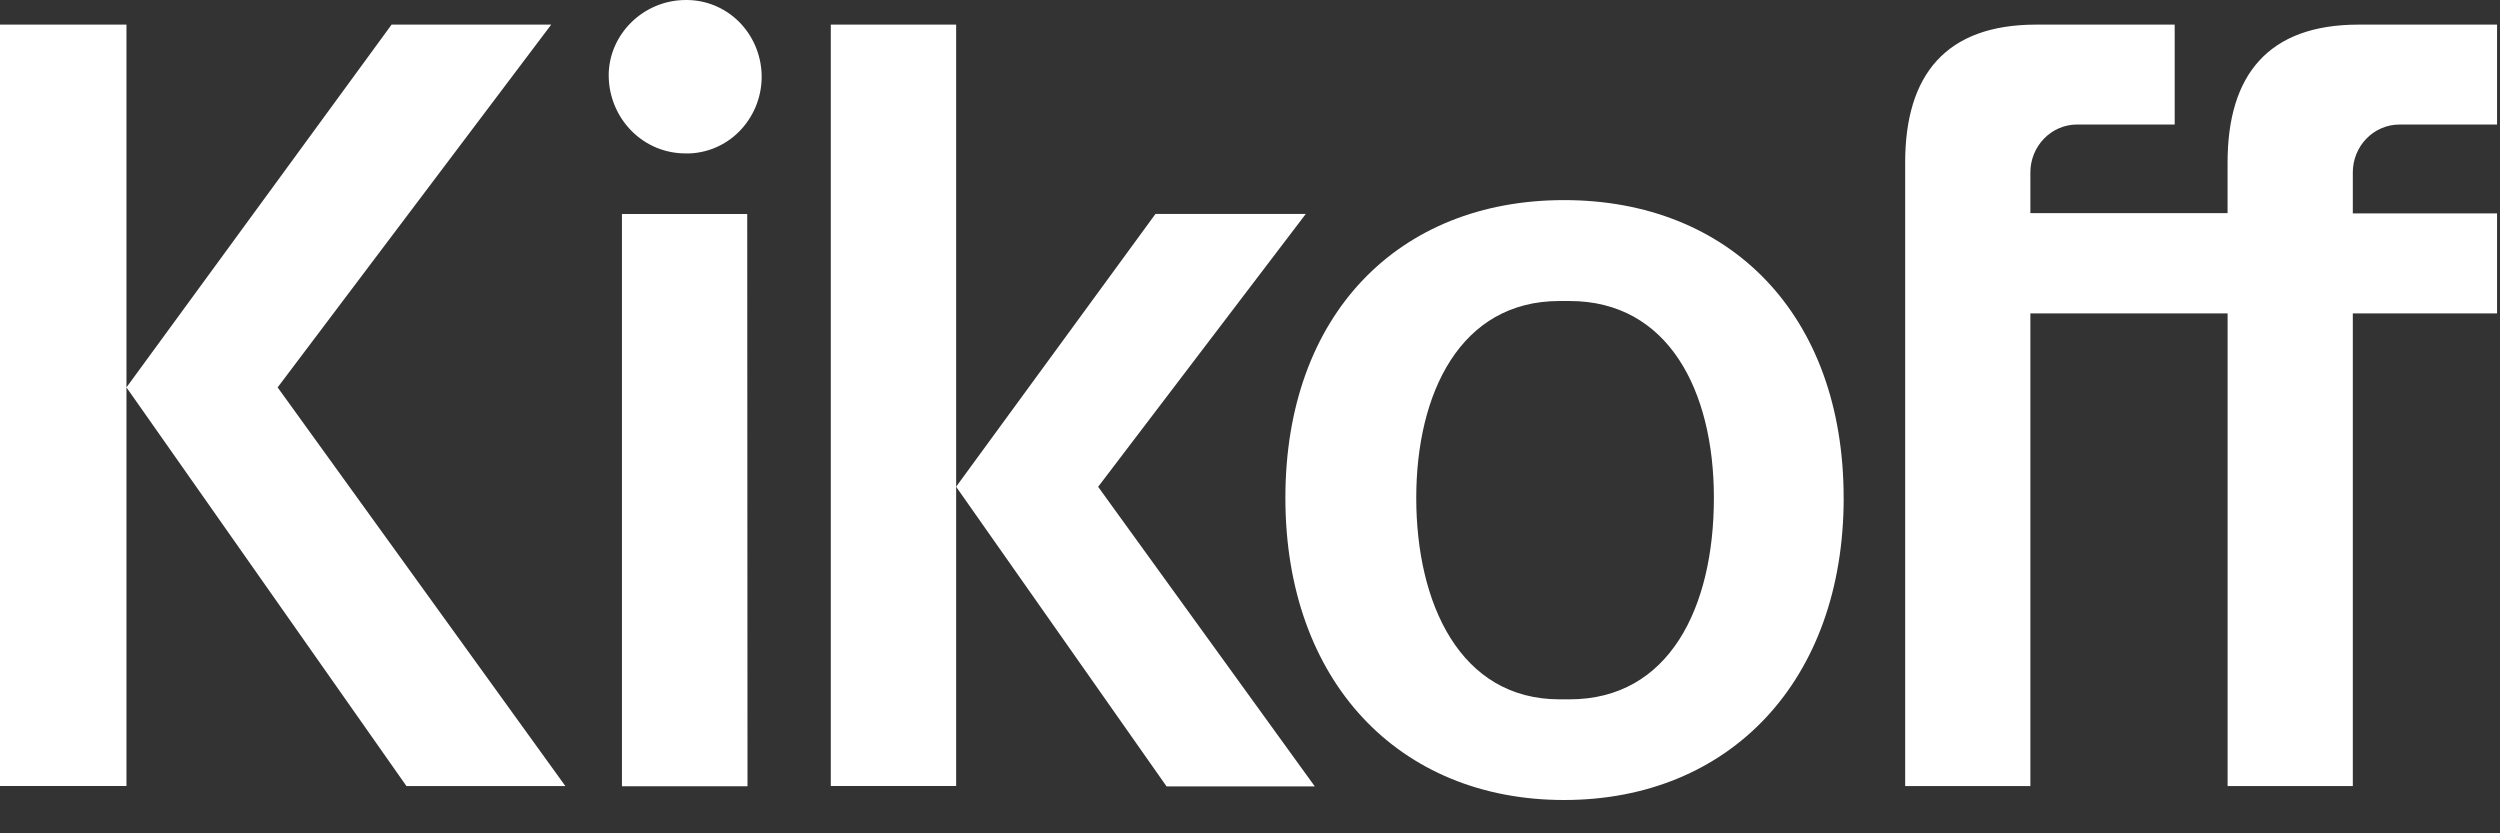
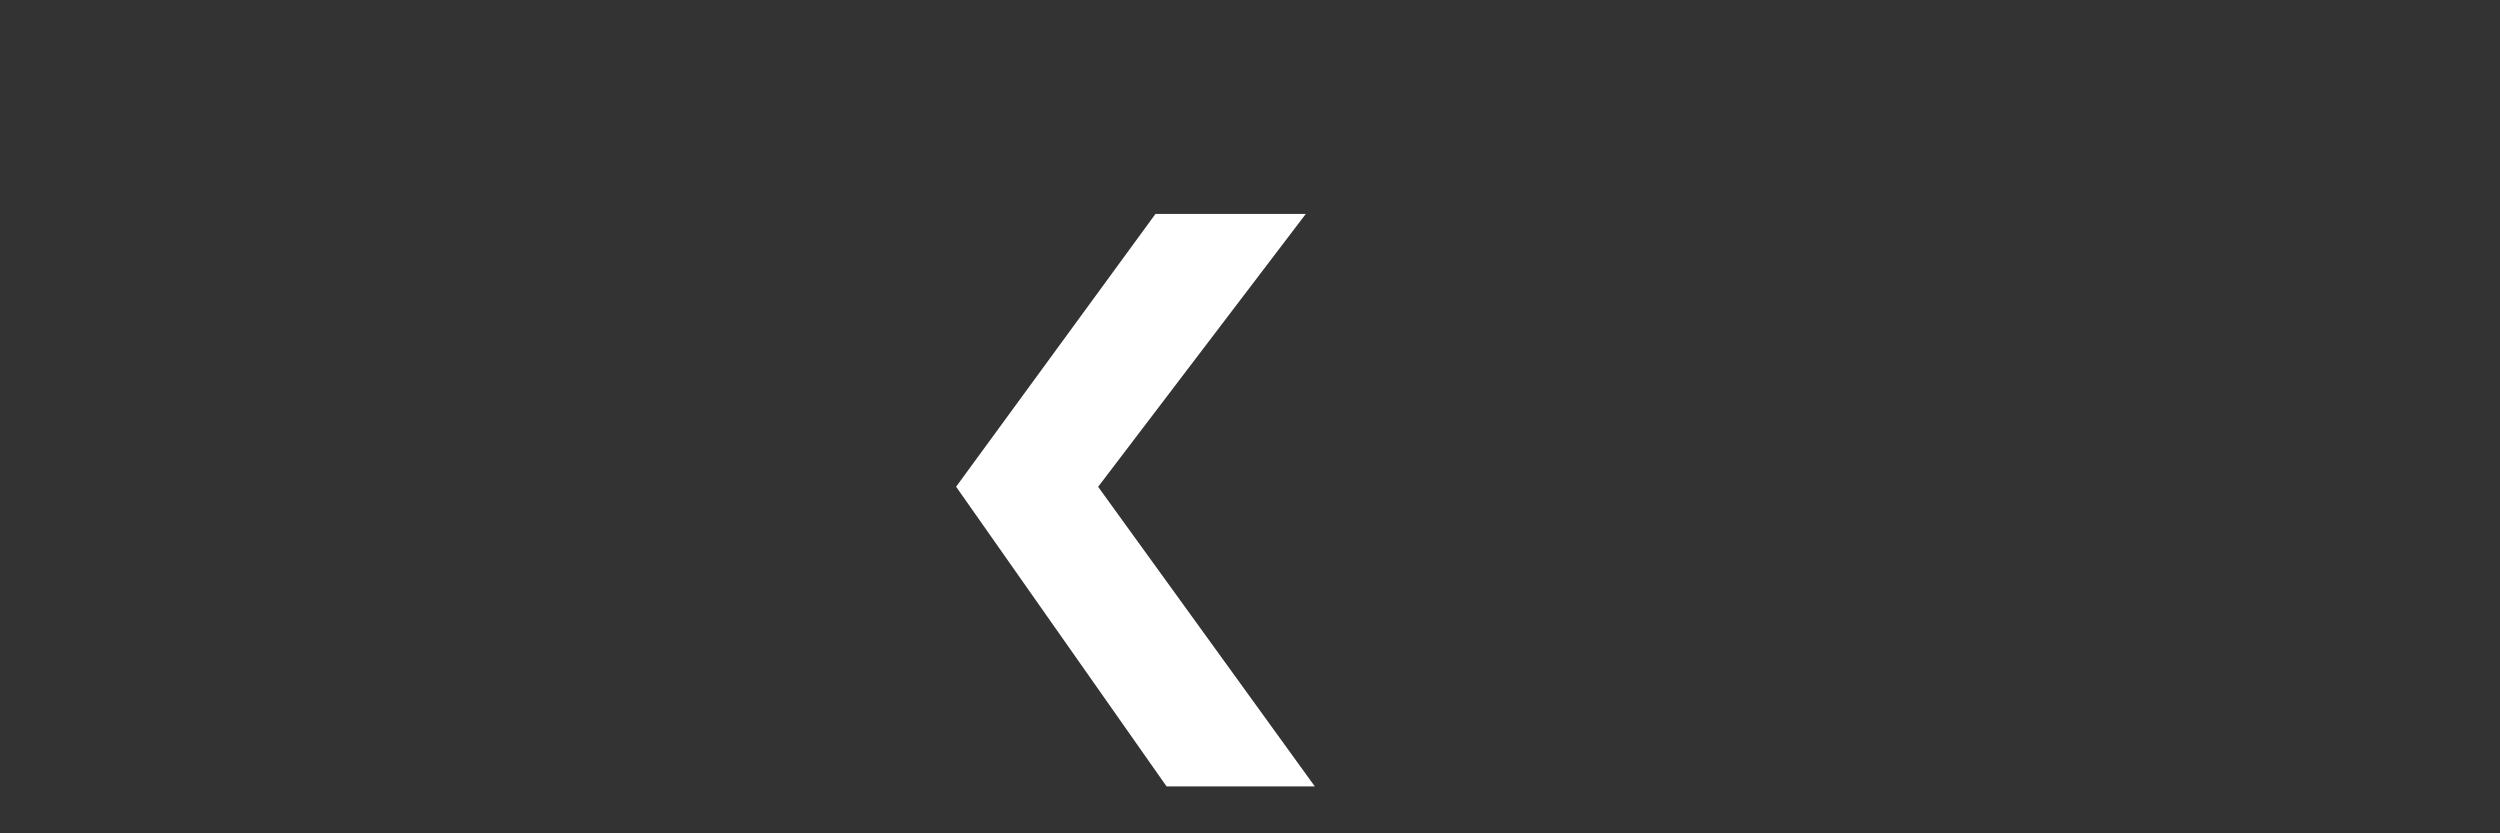
<svg xmlns="http://www.w3.org/2000/svg" width="72" height="24" viewBox="0 0 72 24" fill="none">
  <rect x="0" y="0" width="72" height="24" fill="#333333" stroke="none" />
  <g clip-path="url(#clip0_88_3153)">
-     <path d="M3.642 0.709H0V22.637H3.642V0.709ZM27.537 0.709H23.927V22.637H27.537V0.709ZM17.53 2.177C17.53 0.99 18.528 6.81008e-05 19.754 6.81008e-05C20.035 -0.002 20.314 0.051 20.575 0.157C20.835 0.263 21.073 0.419 21.273 0.617C21.681 1.02 21.918 1.568 21.935 2.147C21.952 2.723 21.745 3.284 21.359 3.712C21.171 3.922 20.943 4.092 20.689 4.213C20.434 4.334 20.159 4.404 19.878 4.418H19.753C19.463 4.42 19.176 4.364 18.908 4.254C18.64 4.143 18.397 3.98 18.193 3.775C17.774 3.354 17.537 2.786 17.531 2.192L17.53 2.177ZM21.528 22.645H17.912V6.164H21.52L21.528 22.645ZM53.098 14.339C53.098 19.614 49.81 23.04 45.045 23.04C40.28 23.04 37.019 19.613 37.019 14.339C37.019 9.063 40.273 5.763 45.044 5.763C49.817 5.763 53.097 9.058 53.097 14.339H53.098ZM49.36 14.339C49.36 11.237 48.038 8.669 45.203 8.669H44.914C42.046 8.669 40.788 11.341 40.788 14.339C40.788 17.372 42.046 20.141 44.914 20.141H45.203C48.071 20.141 49.36 17.504 49.36 14.339ZM69.11 3.586H71.915V0.709H67.927C65.33 0.709 64.154 2.153 64.154 4.679V6.138H58.475V4.965C58.475 4.6 58.617 4.249 58.869 3.991C59.121 3.732 59.462 3.586 59.819 3.586H62.631V0.709H58.641C56.044 0.709 54.869 2.153 54.869 4.679V22.639H58.475V9.026H64.155V22.639H67.761V9.026H71.915V6.146H67.761V4.965C67.761 4.6 67.902 4.249 68.154 3.991C68.407 3.732 68.749 3.587 69.105 3.586M3.642 11.157L11.706 22.639H16.283L7.996 11.157L15.875 0.709H11.278L3.642 11.157Z" fill="white" />
    <path d="M27.536 14.018L33.597 22.648H37.866L31.626 14.02L37.607 6.161H33.278L27.536 14.018Z" fill="white" />
  </g>
  <defs>
    <clipPath id="clip0_88_3153">
      <rect width="72" height="23.04" fill="white" />
    </clipPath>
  </defs>
</svg>